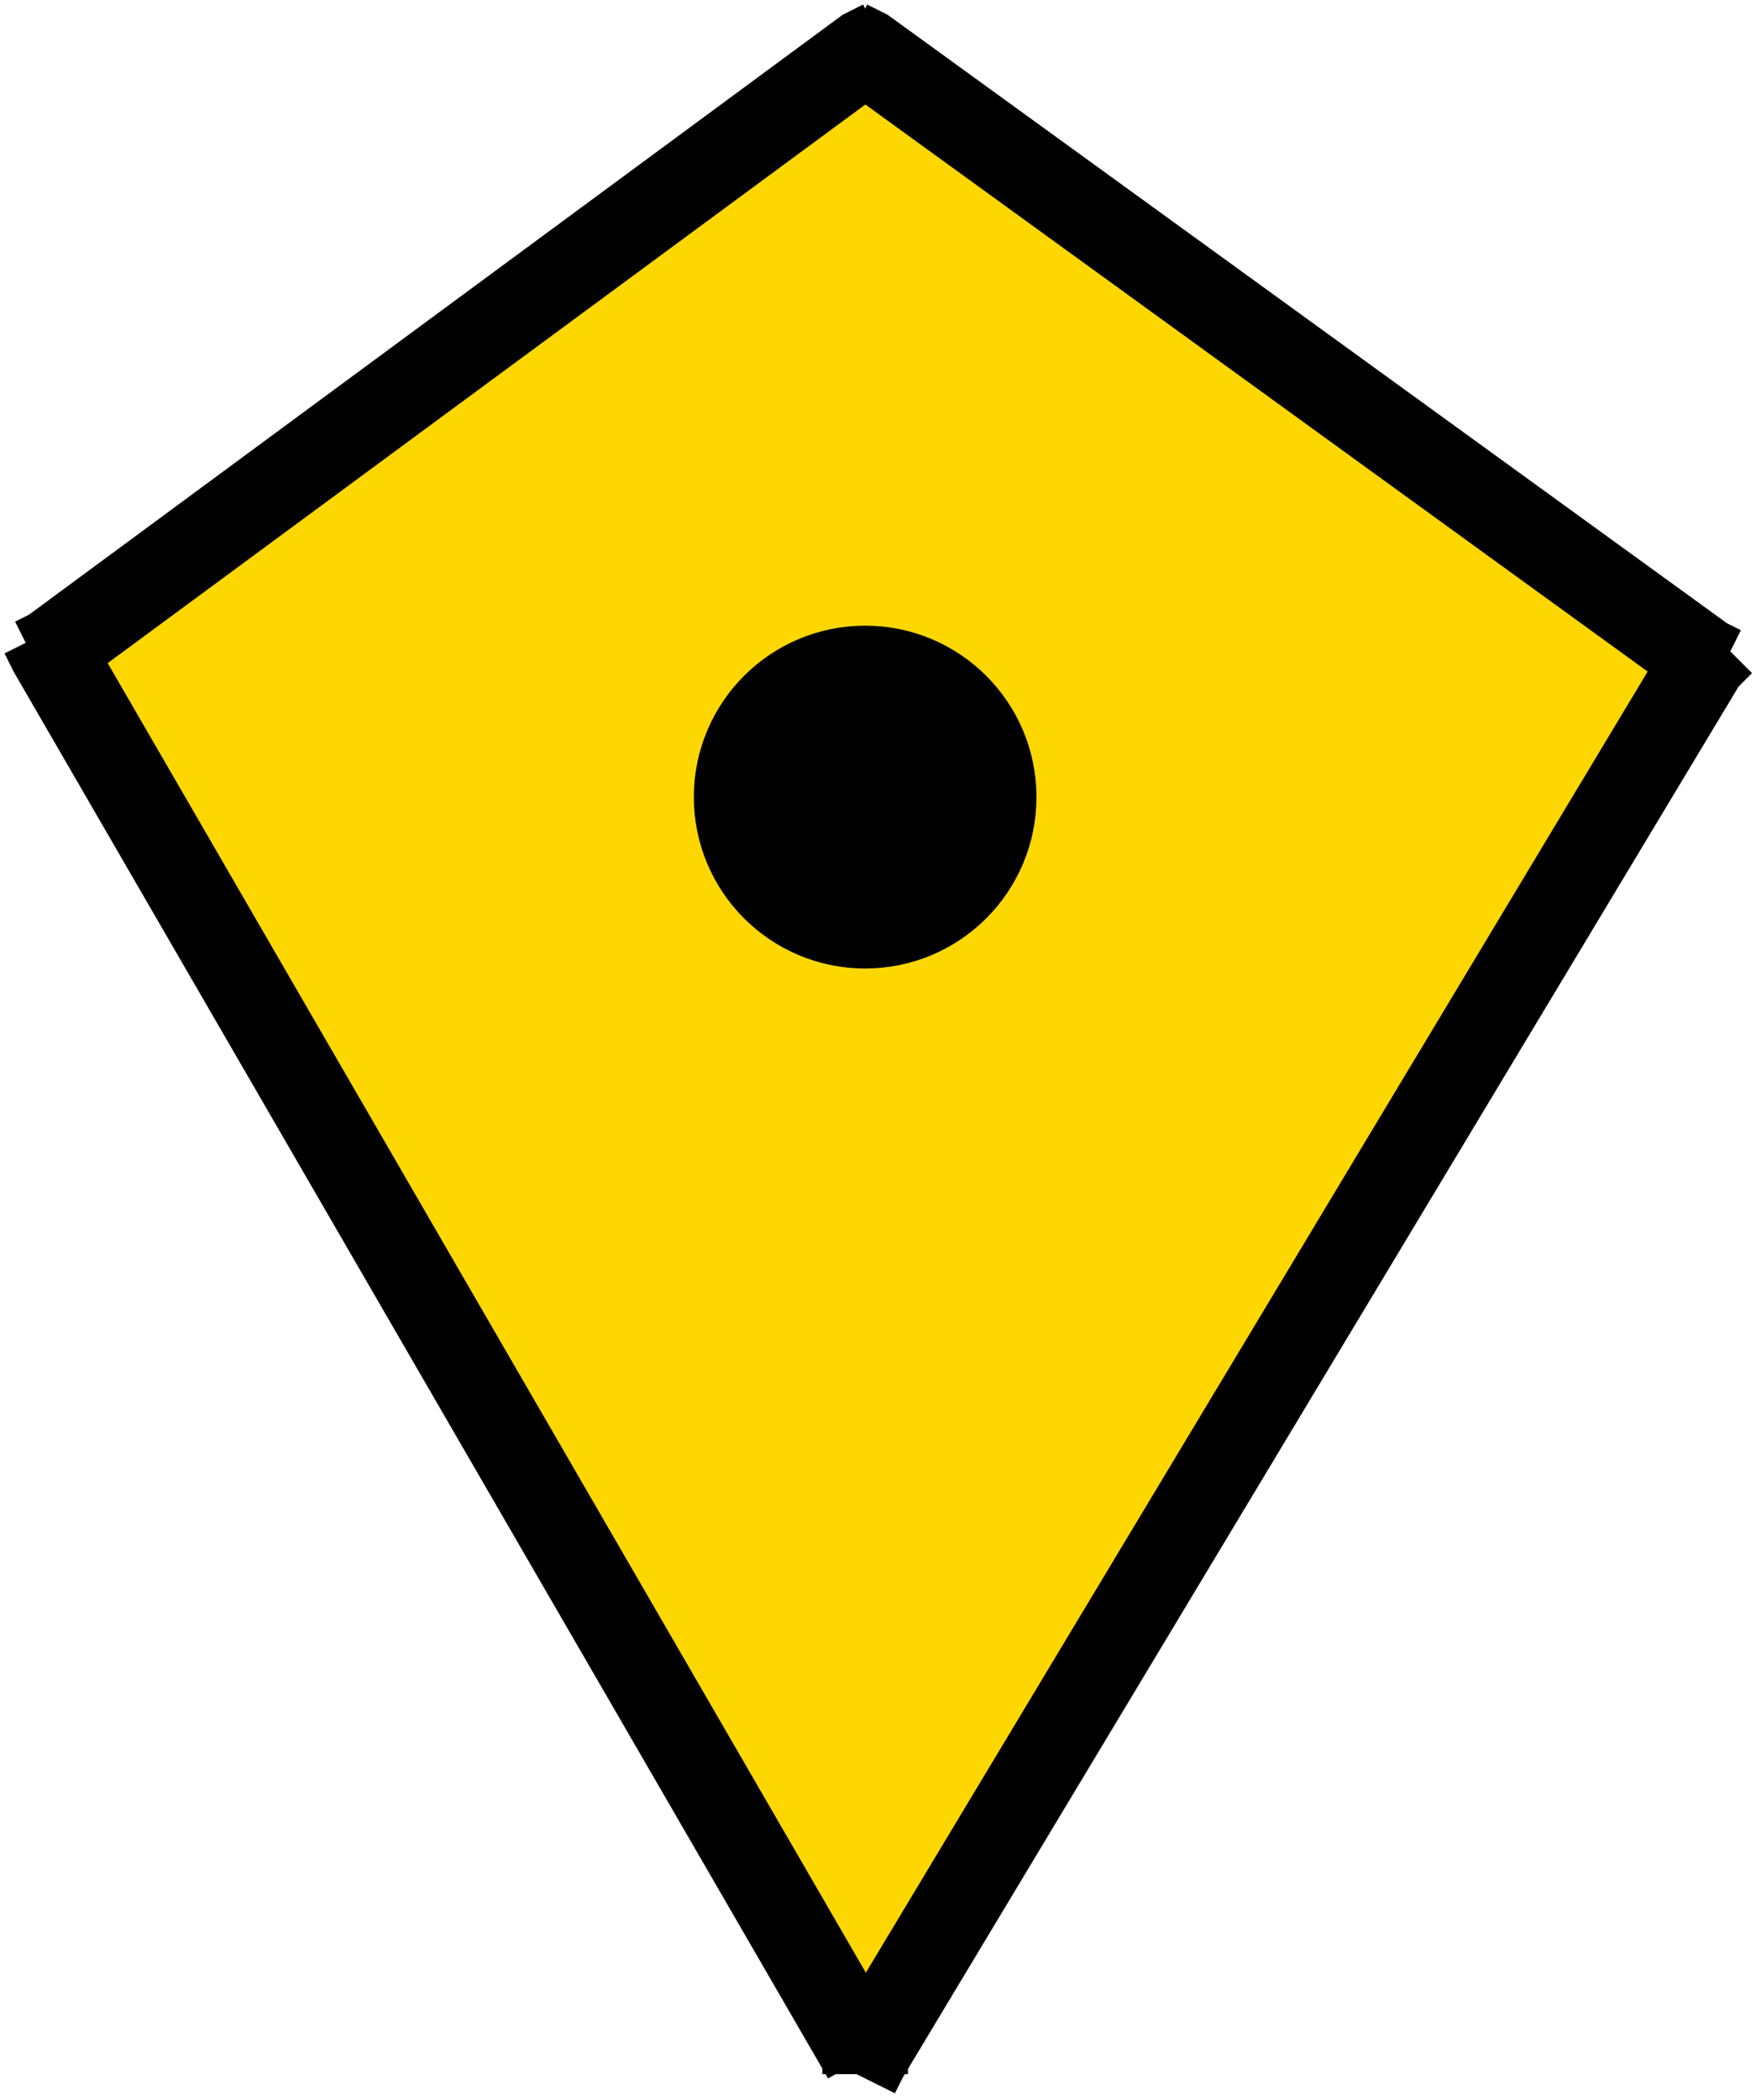
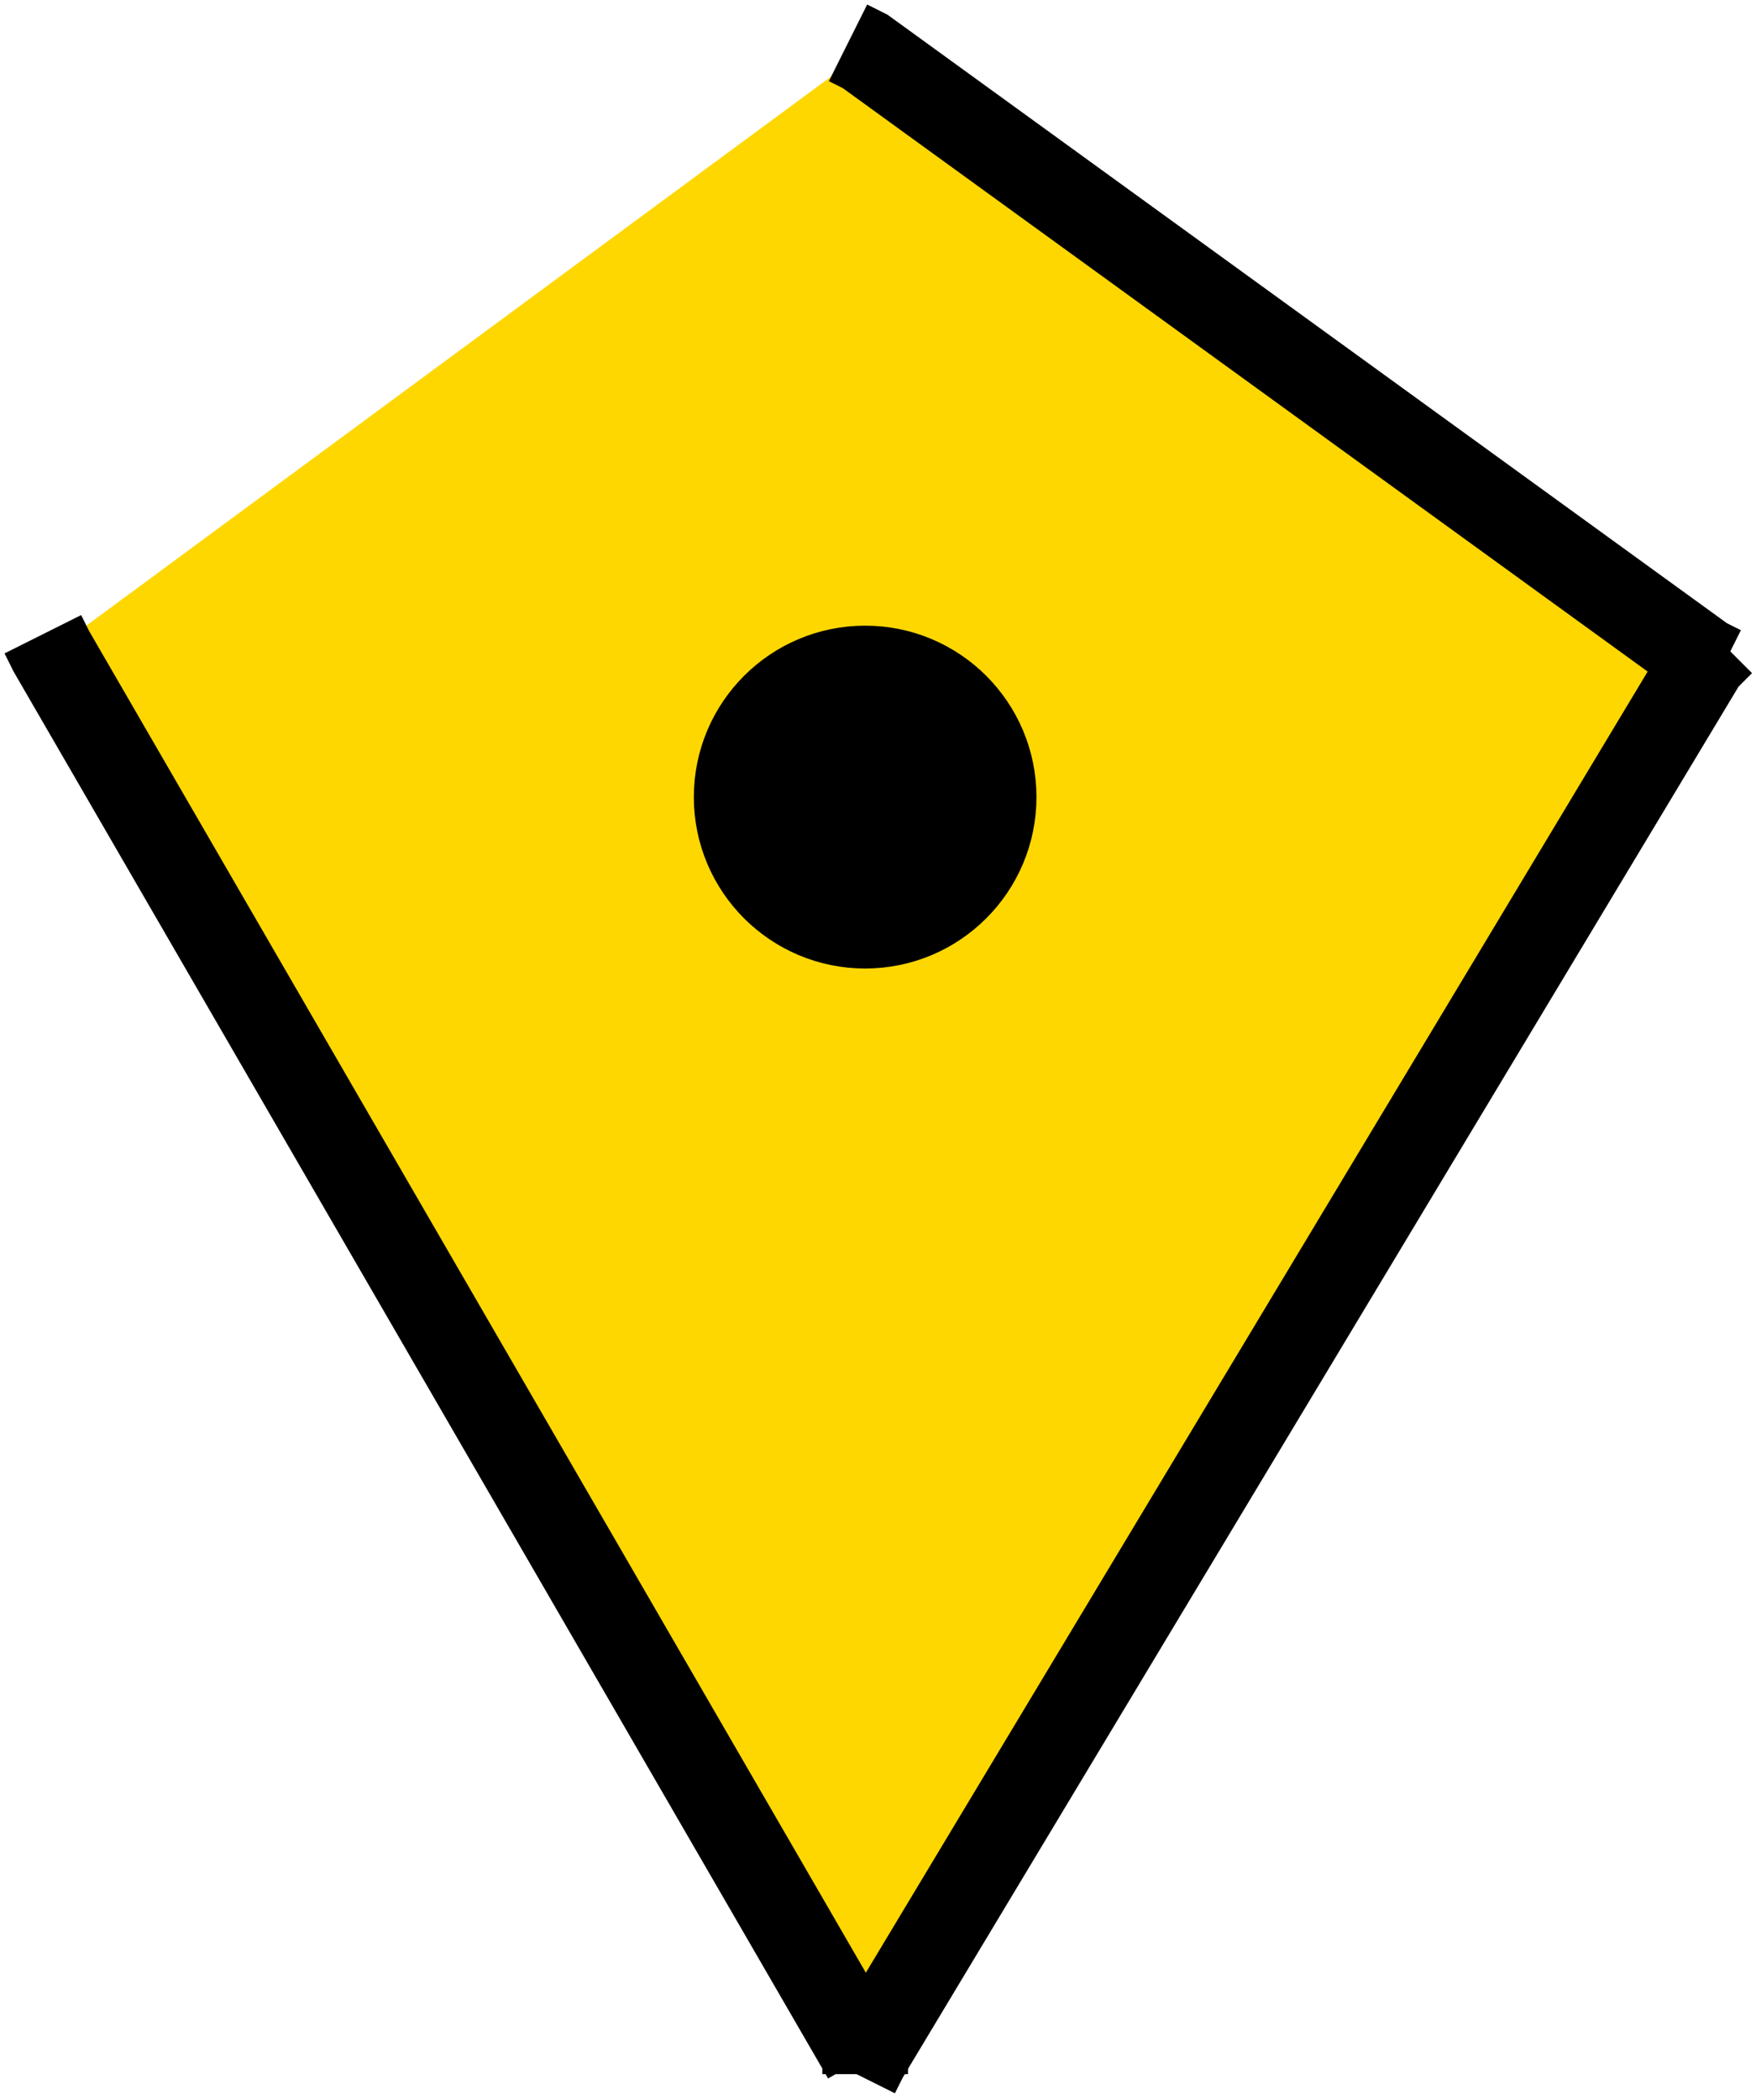
<svg xmlns="http://www.w3.org/2000/svg" width="20.5" height="24.5" viewBox="0 0 20.5 24.5">
  <style>
  .a{
    fill:none;
    stroke:#000;
  }
</style>
  <rect x="0.3" y="0.3" width="20" height="24" style="opacity:0;stroke:#000" />
  <polygon points="10.1 0.6 19.9 7.7 10.1 24 0.6 7.6 " fill="#FFD700" />
  <polyline points="10 24.2 10.1 24 19.9 7.7 20.1 7.5 " class="a" />
  <polyline points="10.1 24.2 10.1 24 0.6 7.6 0.5 7.4 " class="a" />
-   <polyline points="0.4 7.7 0.6 7.6 10.1 0.6 10.3 0.5 " class="a" />
  <polyline points="9.9 0.5 10.1 0.6 19.9 7.7 20.1 7.8 " class="a" />
  <ellipse cx="10.1" cy="9.3" rx="1.5" ry="1.5" stroke="#000" />
</svg>